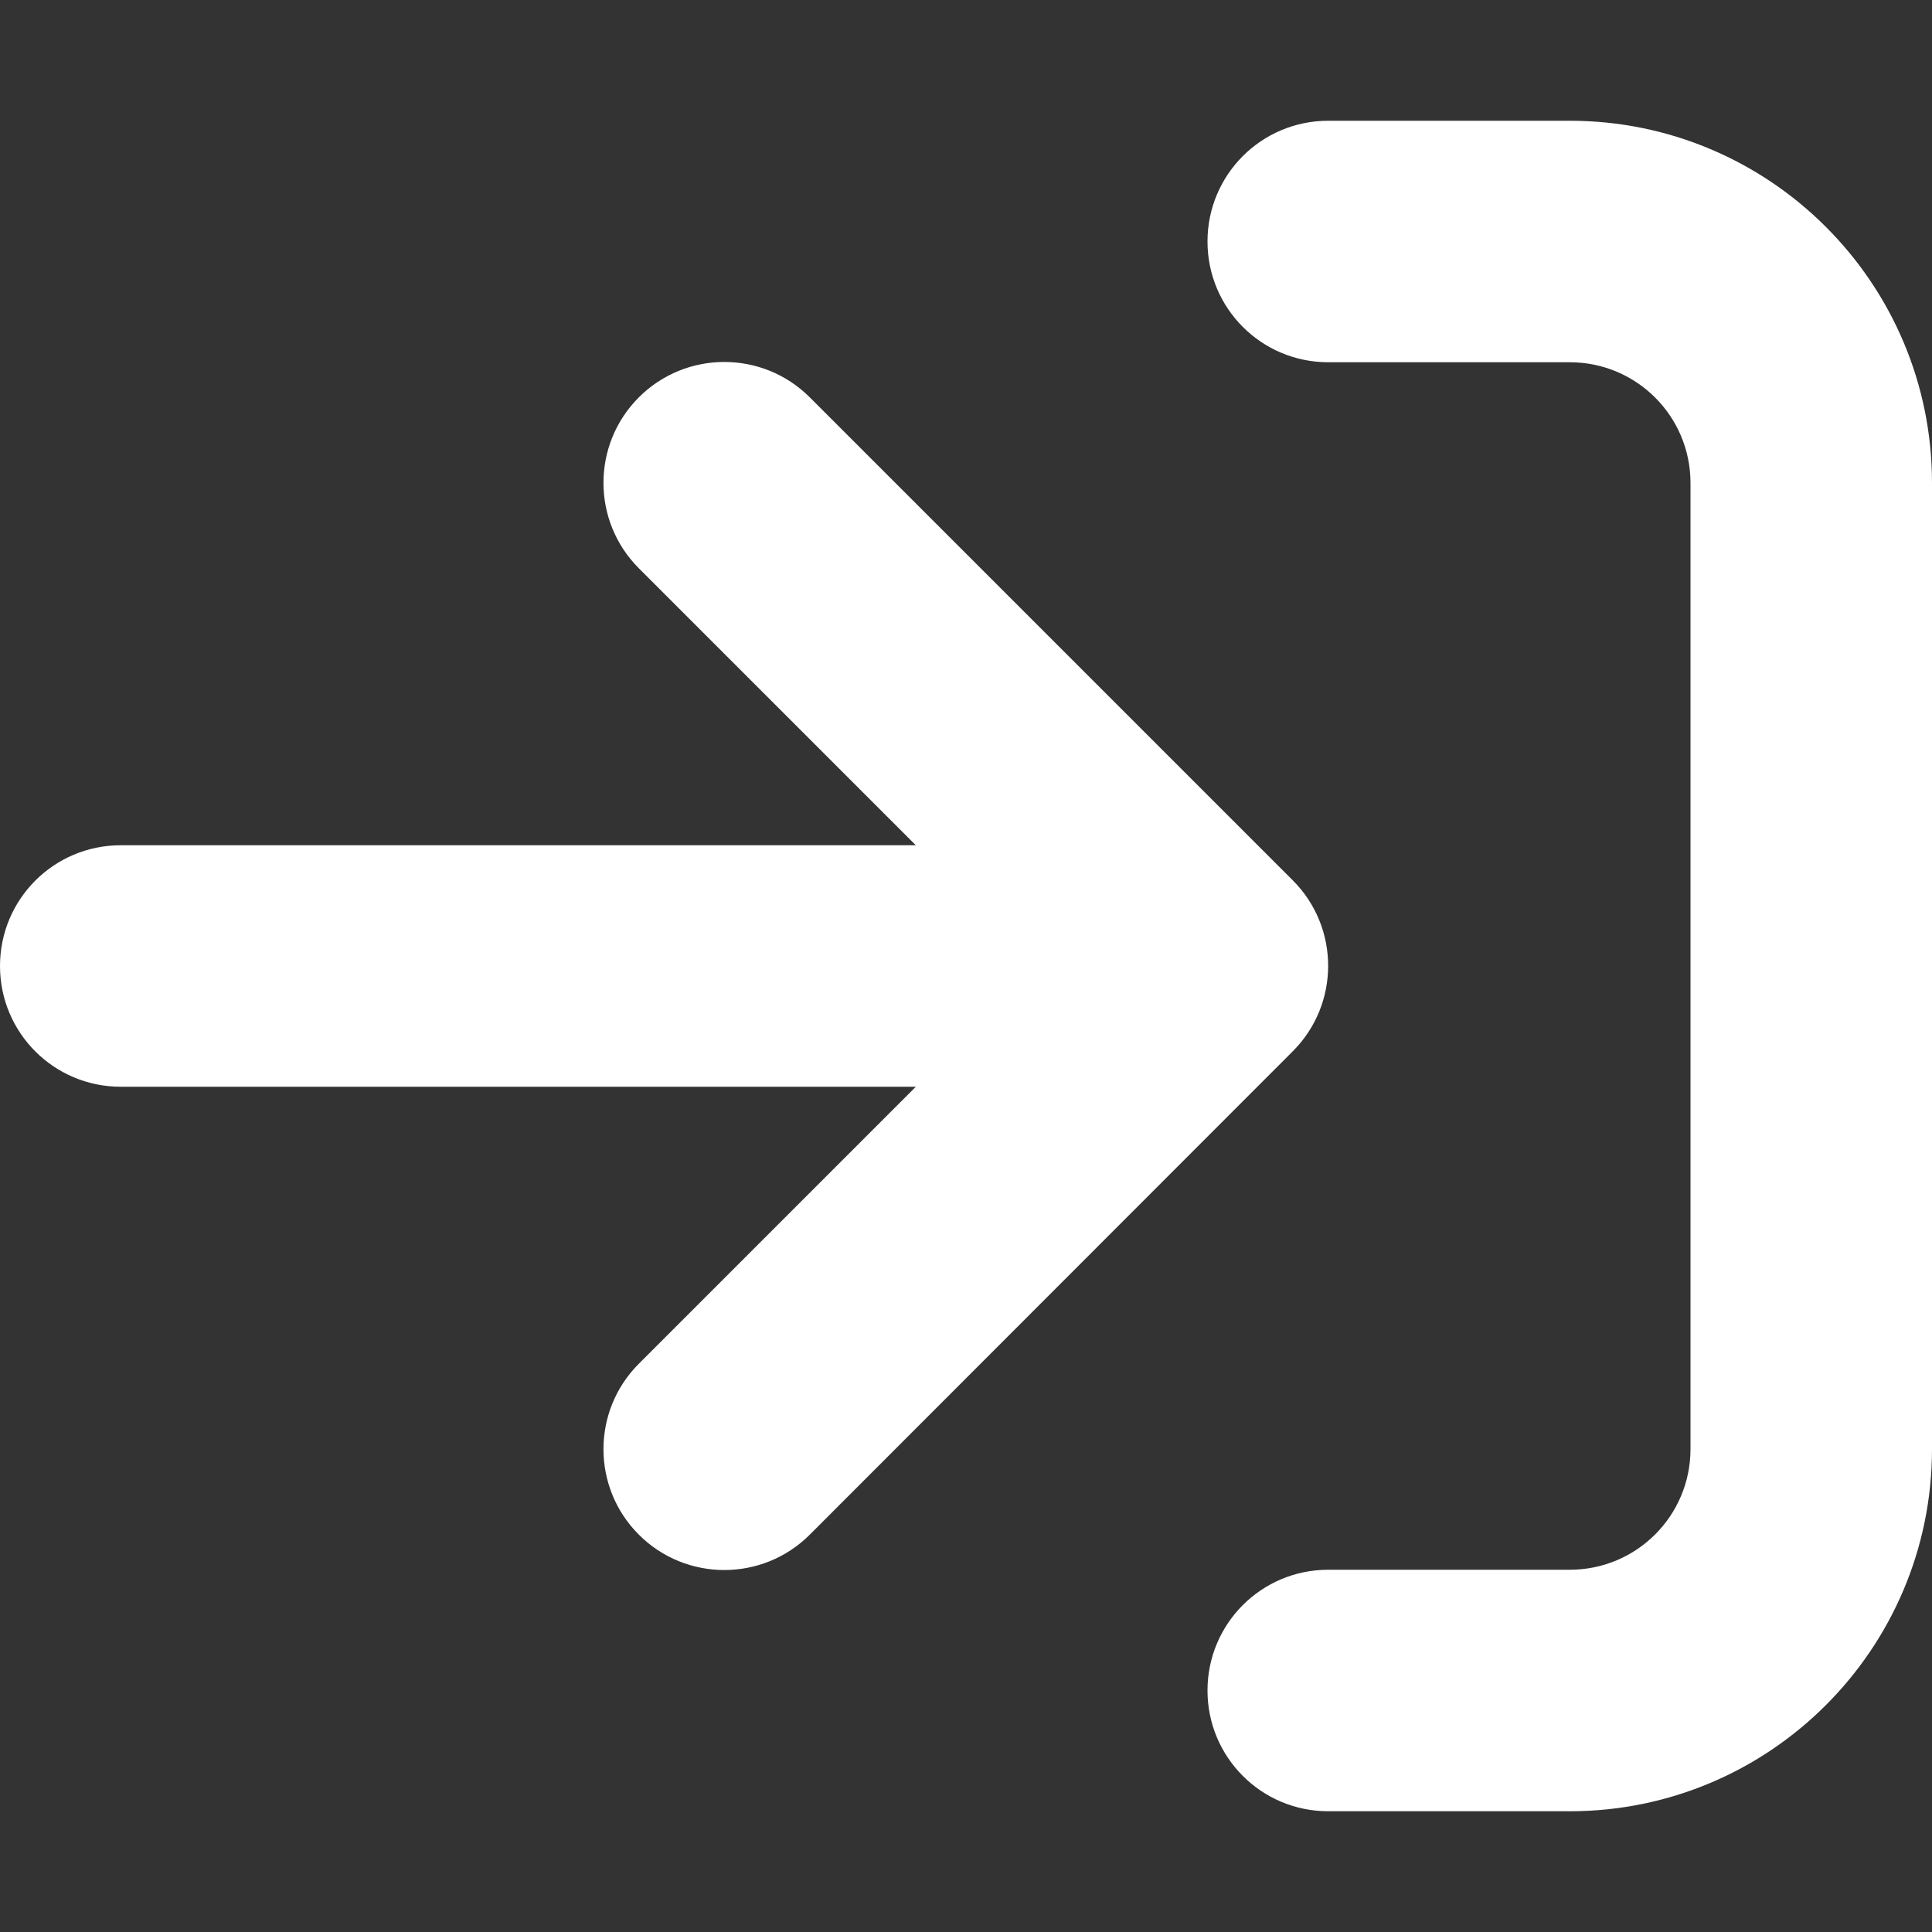
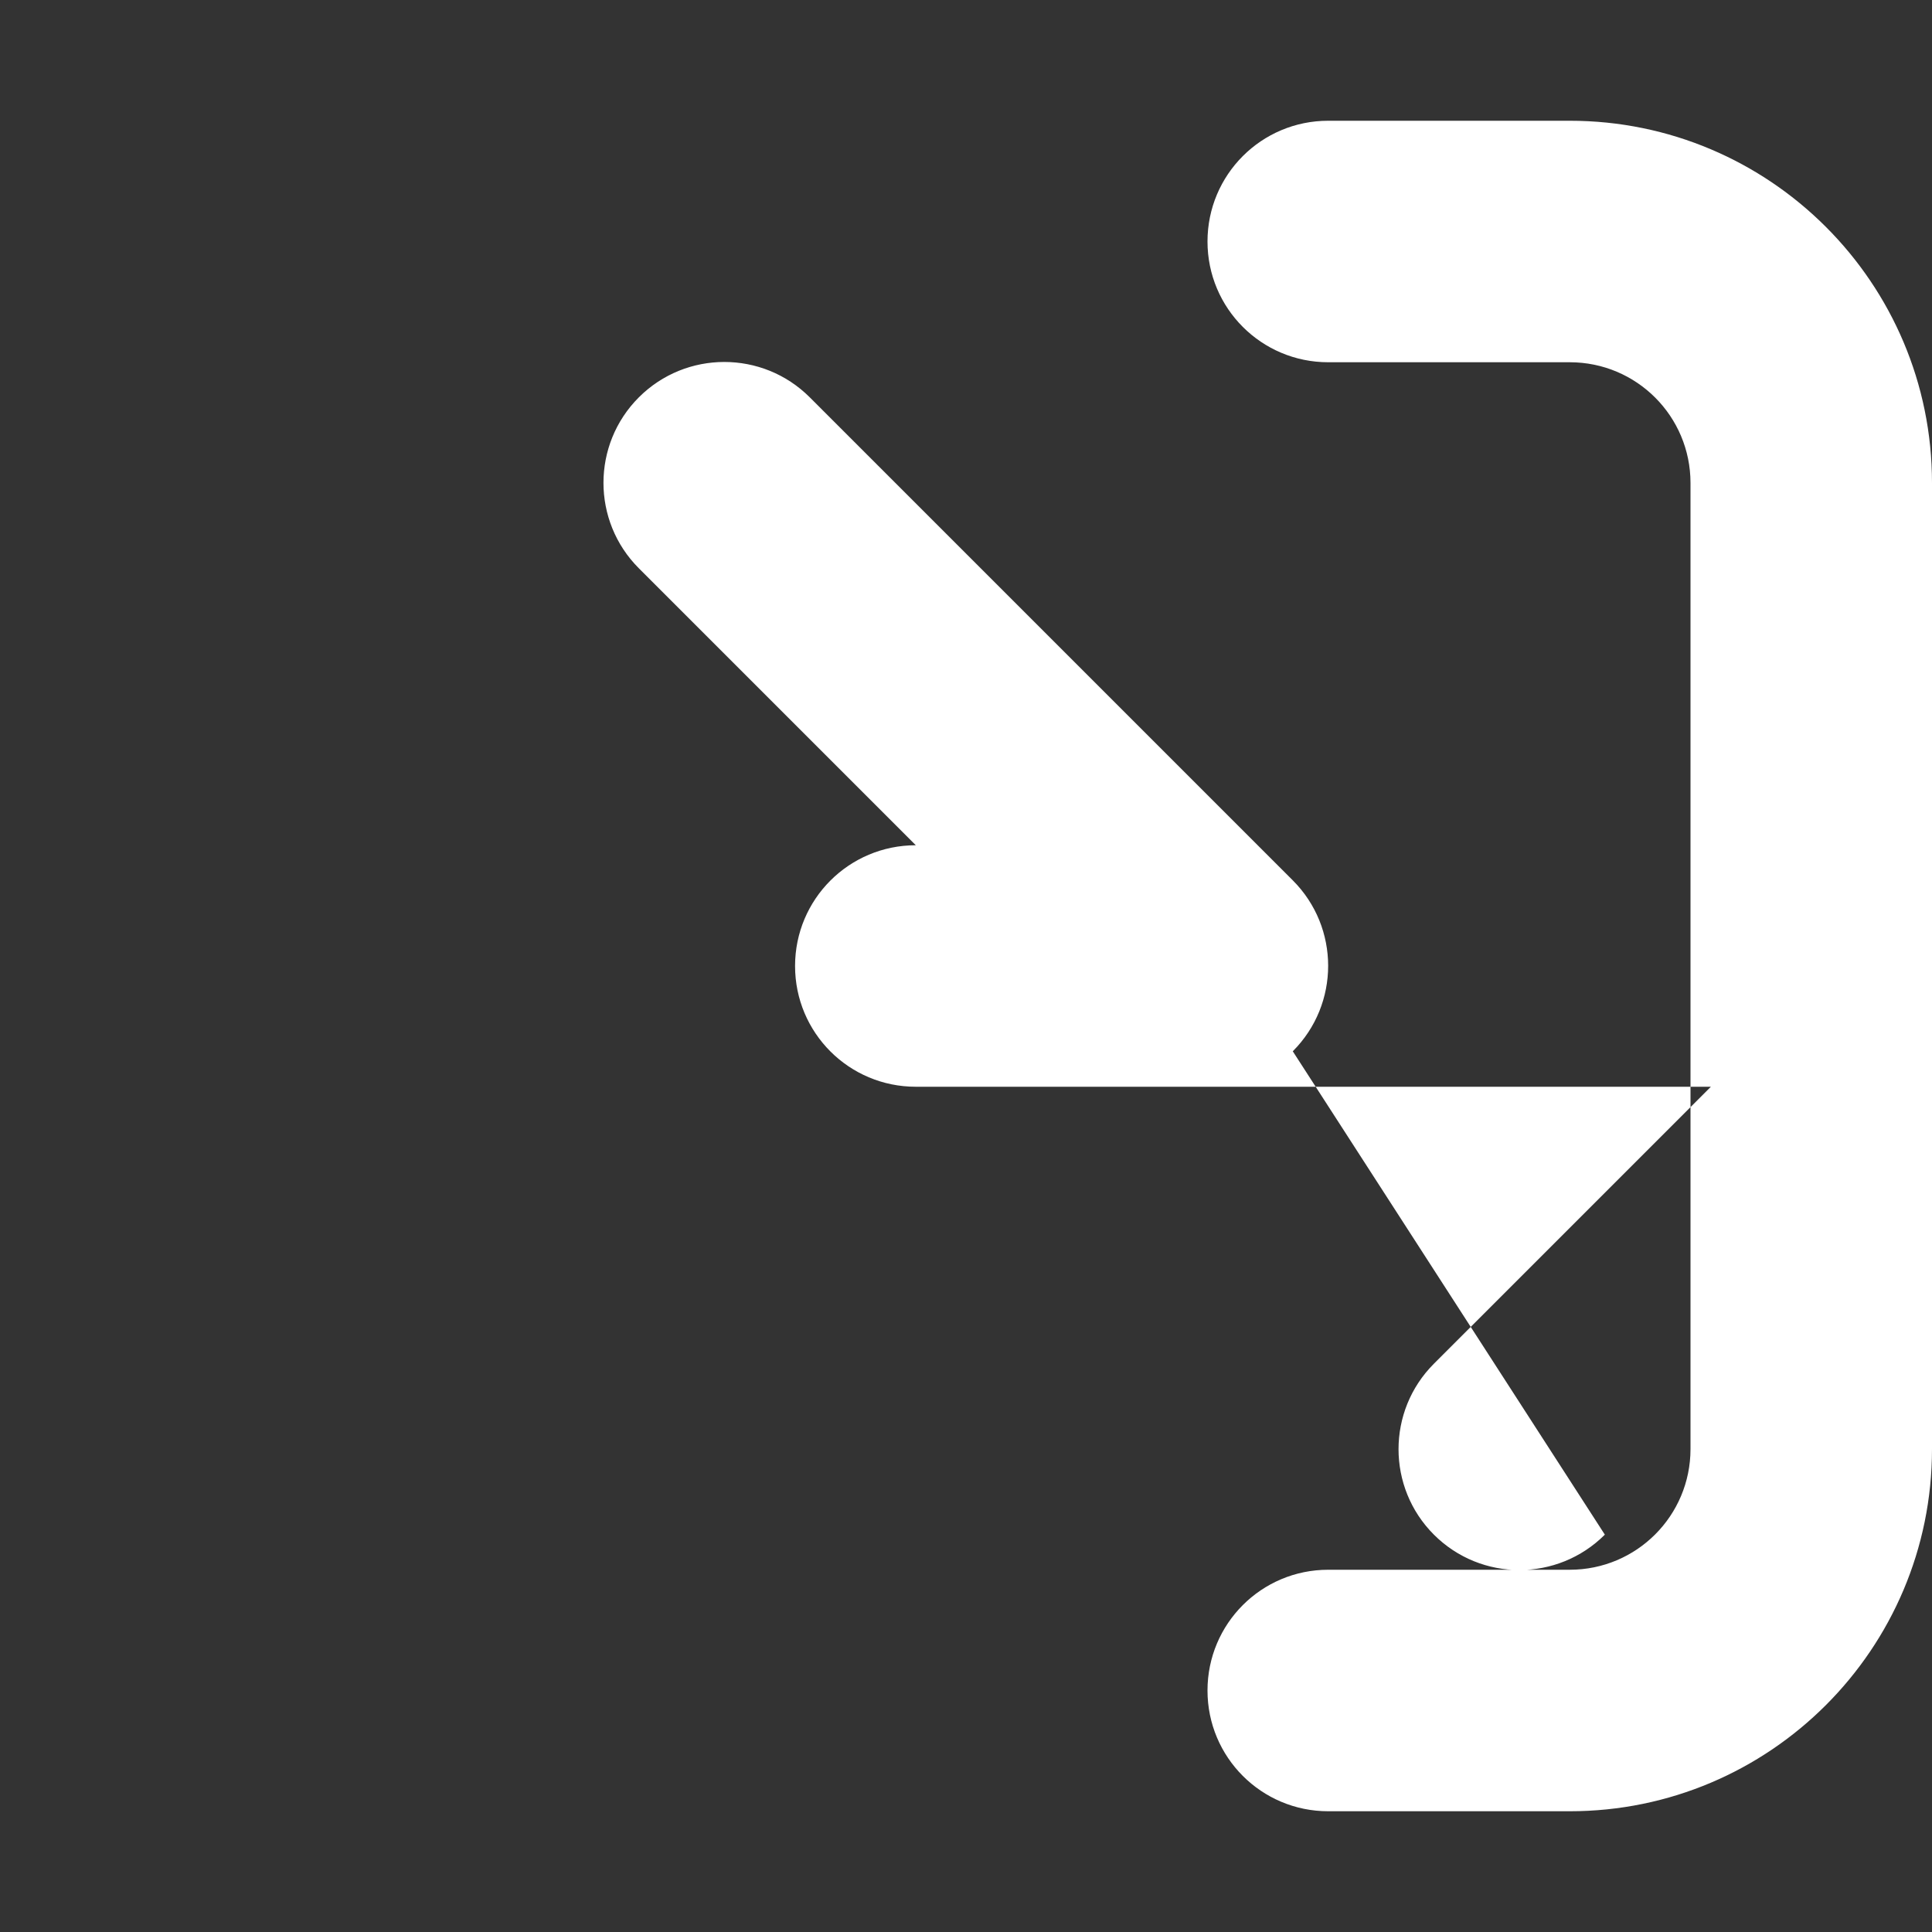
<svg xmlns="http://www.w3.org/2000/svg" version="1.1" id="レイヤー_1" x="0px" y="0px" viewBox="0 0 512 512" style="enable-background:new 0 0 512 512;" xml:space="preserve">
  <rect x="0" y="0" width="512" height="512" fill="#333333" stroke="none" />
  <style type="text/css">
	.st0{fill:#FFFFFF;}
</style>
-   <path class="st0" d="M352,96h64c17.7,0,32,14.3,32,32v256c0,17.7-14.3,32-32,32h-64c-17.7,0-32,14.3-32,32s14.3,32,32,32h64  c53,0,96-43,96-96V128c0-53-43-96-96-96h-64c-17.7,0-32,14.3-32,32S334.3,96,352,96z M342.6,278.6c12.5-12.5,12.5-32.8,0-45.3  l-128-128c-12.5-12.5-32.8-12.5-45.3,0s-12.5,32.8,0,45.3l73.4,73.4H32c-17.7,0-32,14.3-32,32s14.3,32,32,32h210.7l-73.4,73.4  c-12.5,12.5-12.5,32.8,0,45.3s32.8,12.5,45.3,0L342.6,278.6L342.6,278.6z" />
+   <path class="st0" d="M352,96h64c17.7,0,32,14.3,32,32v256c0,17.7-14.3,32-32,32h-64c-17.7,0-32,14.3-32,32s14.3,32,32,32h64  c53,0,96-43,96-96V128c0-53-43-96-96-96h-64c-17.7,0-32,14.3-32,32S334.3,96,352,96z M342.6,278.6c12.5-12.5,12.5-32.8,0-45.3  l-128-128c-12.5-12.5-32.8-12.5-45.3,0s-12.5,32.8,0,45.3l73.4,73.4c-17.7,0-32,14.3-32,32s14.3,32,32,32h210.7l-73.4,73.4  c-12.5,12.5-12.5,32.8,0,45.3s32.8,12.5,45.3,0L342.6,278.6L342.6,278.6z" />
</svg>